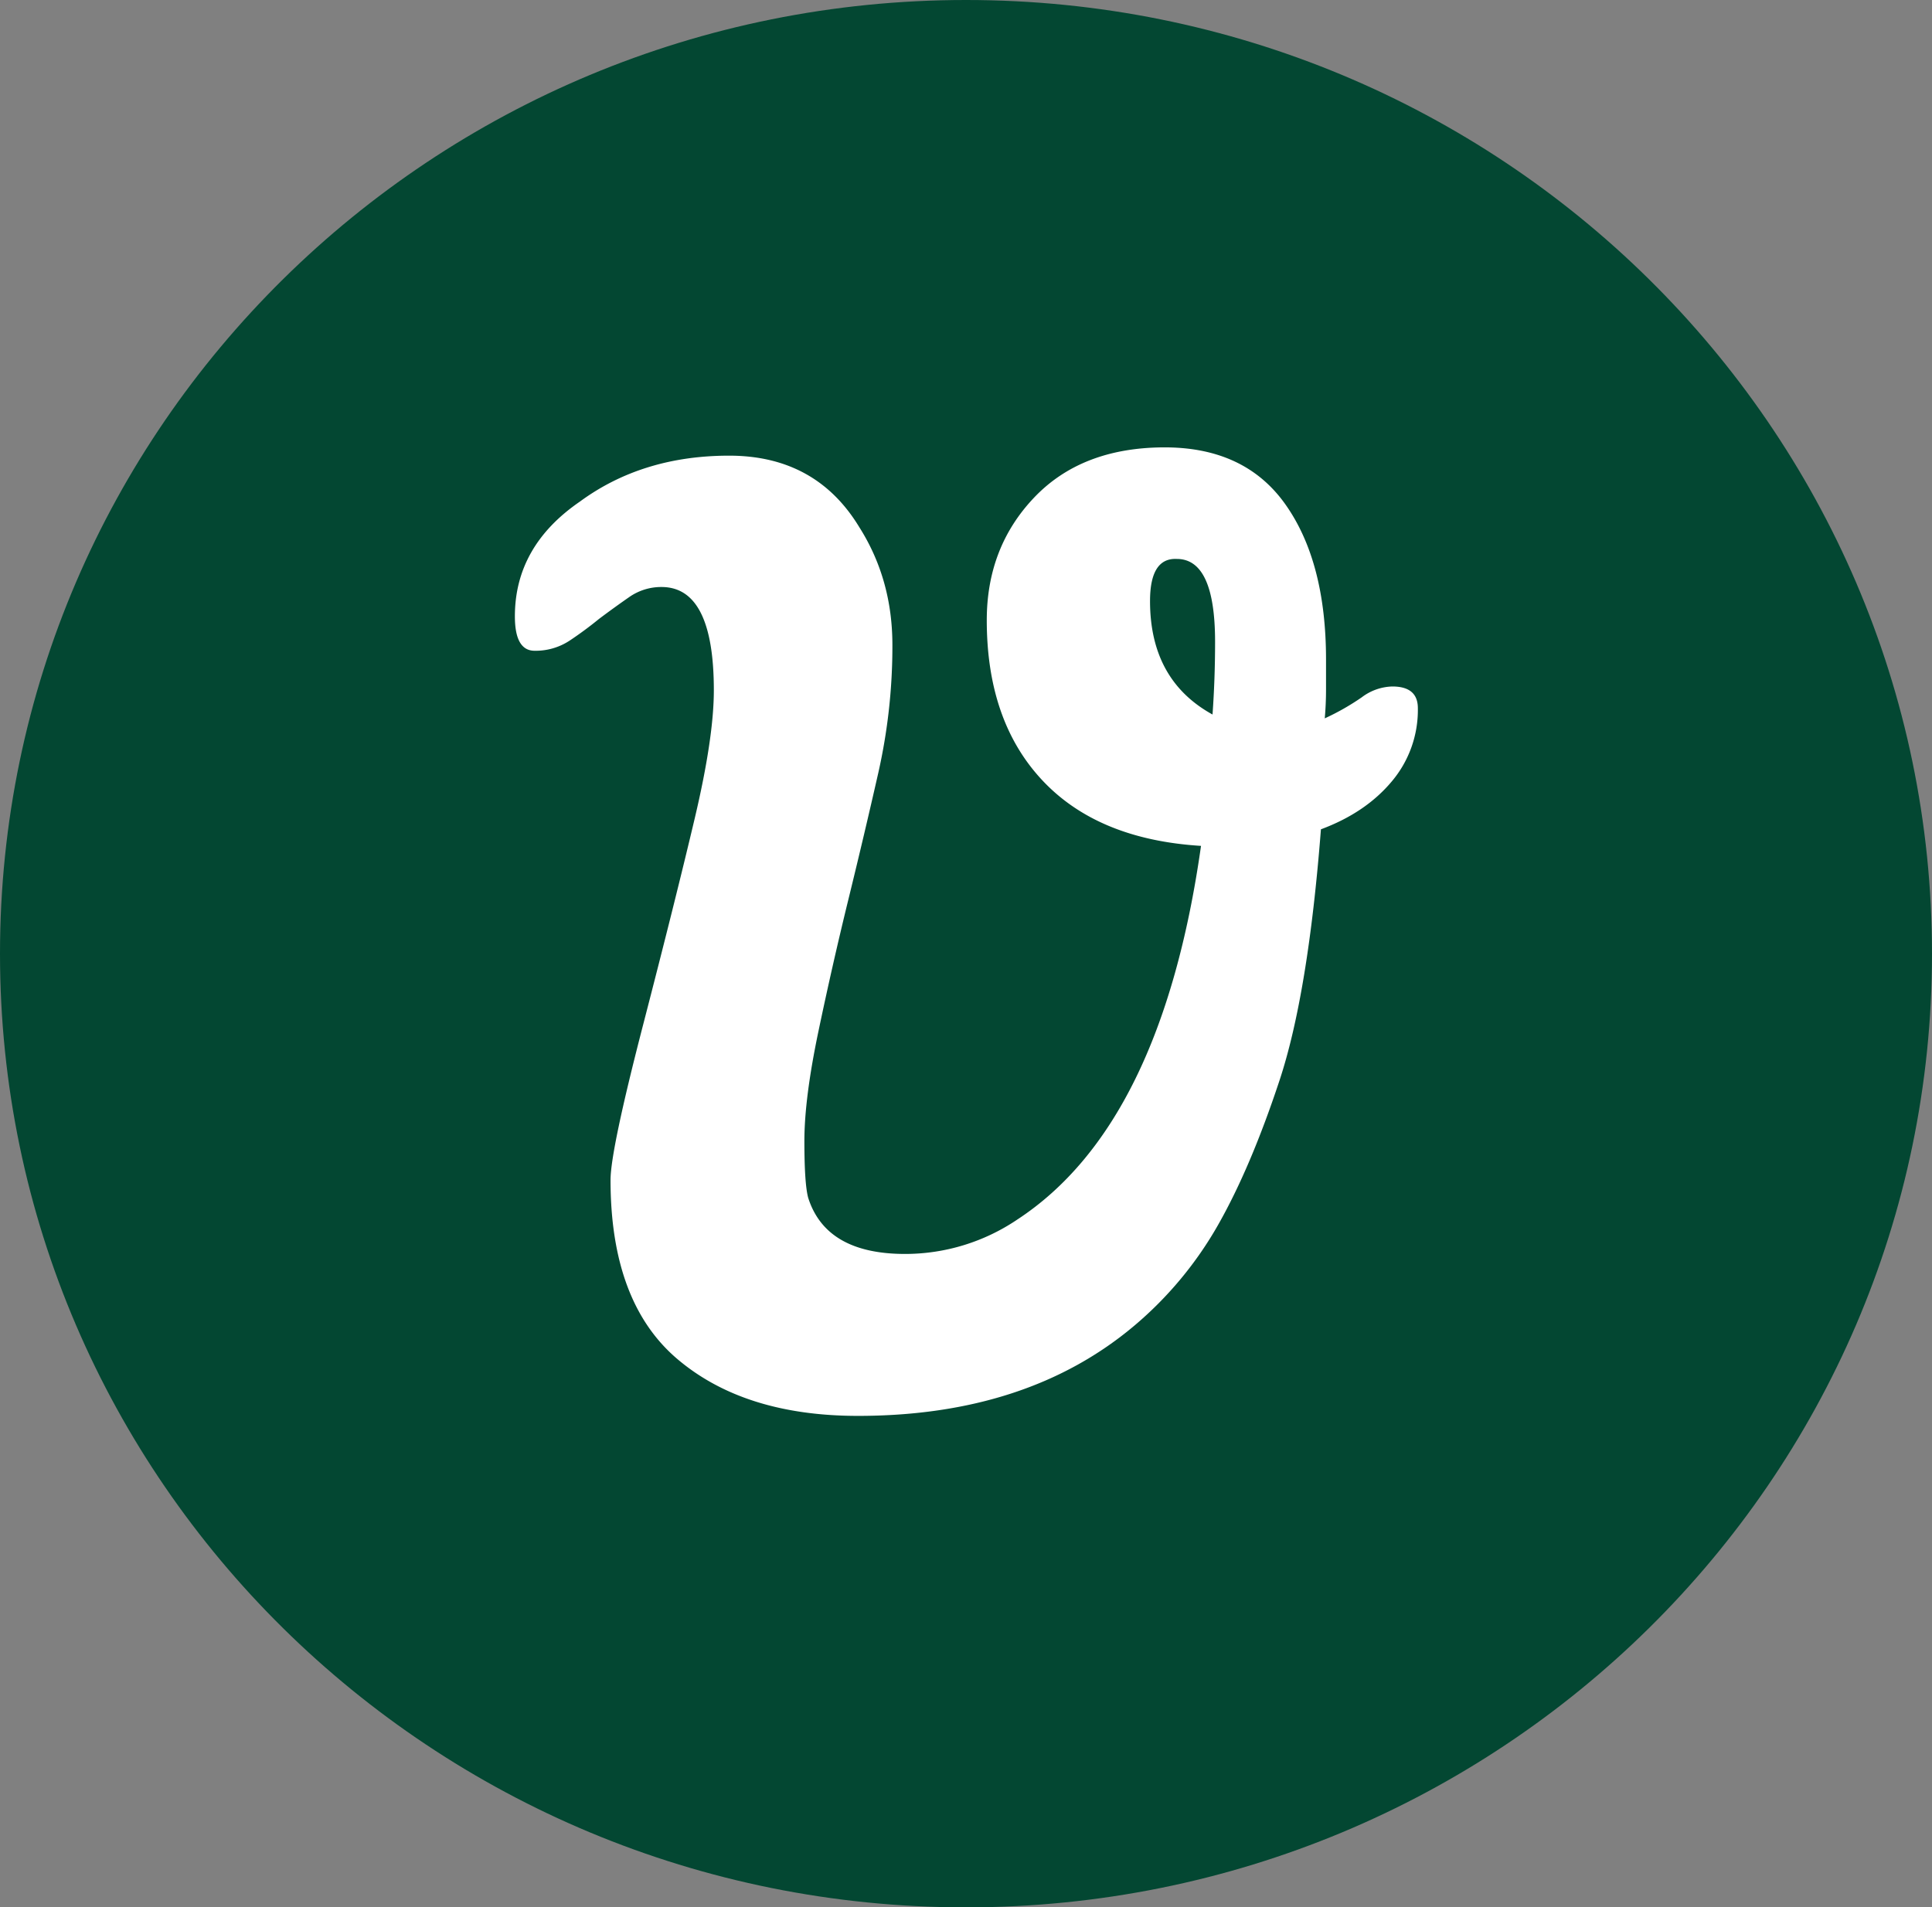
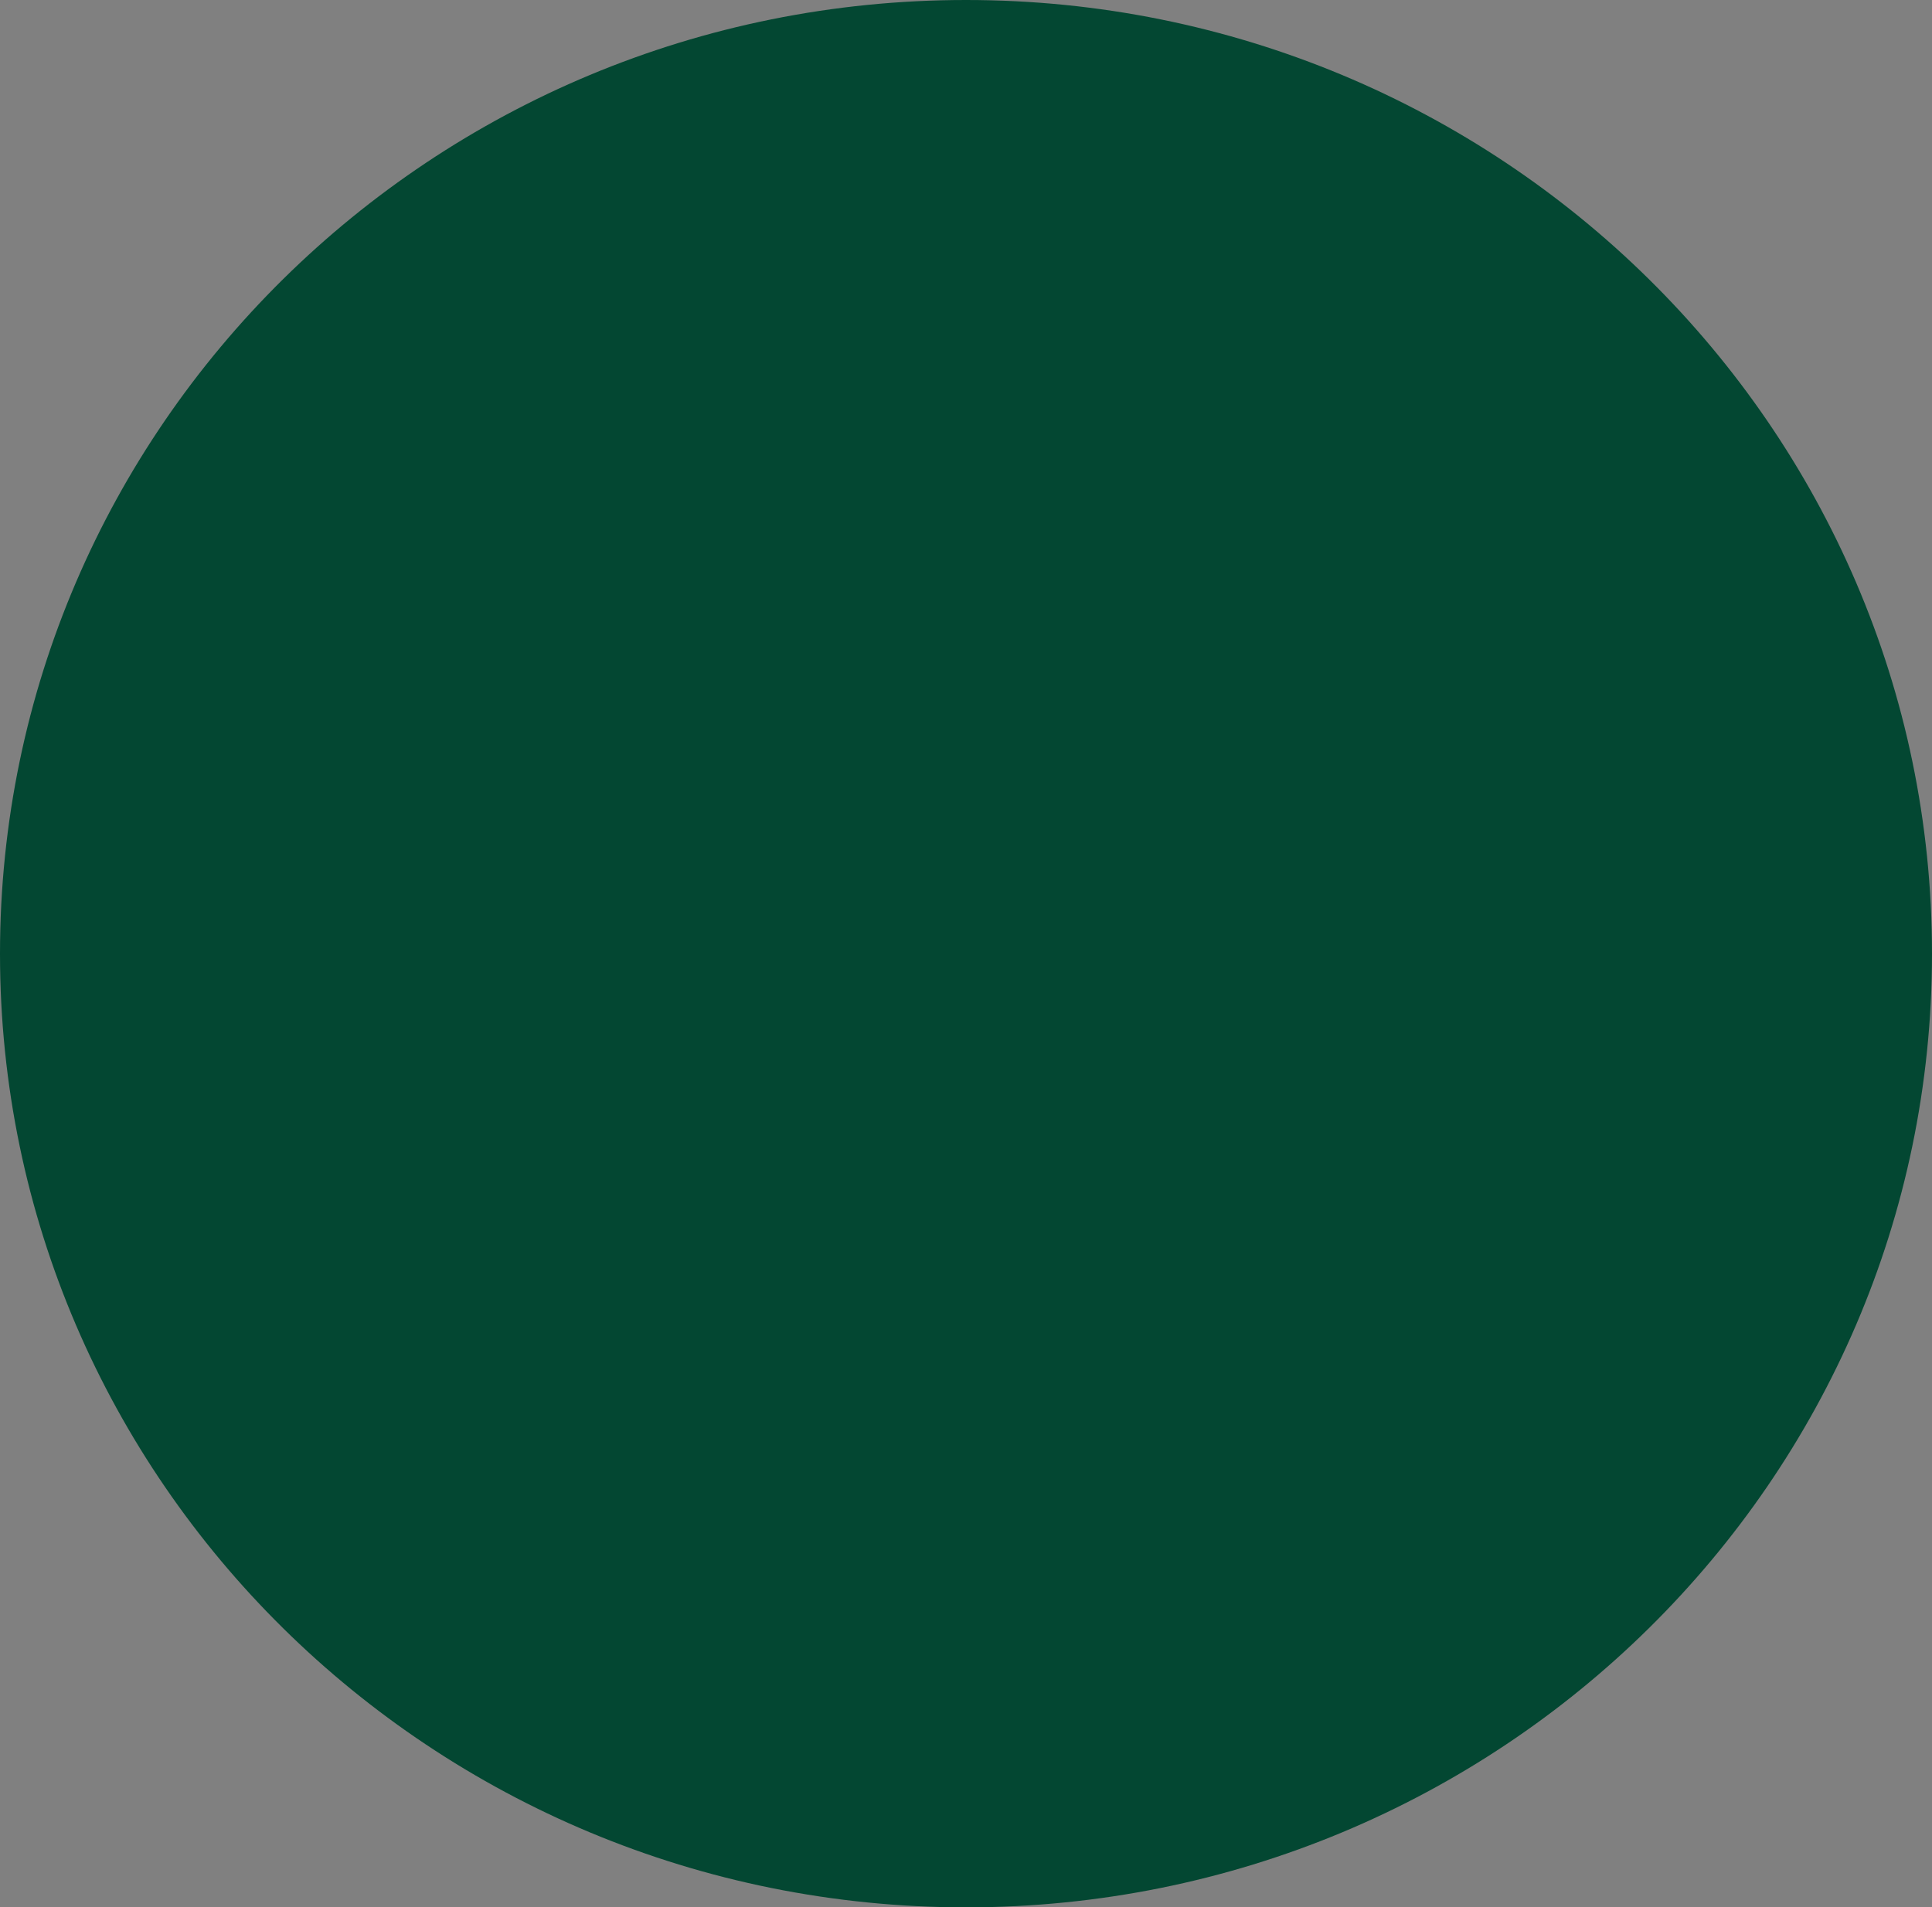
<svg xmlns="http://www.w3.org/2000/svg" width="708.942" height="700" viewBox="0 0 708.942 700">
  <rect x="0" y="0" width="708.942" height="700" fill="#808080" stroke="none" />
  <g id="Group_19" data-name="Group 19" transform="translate(222 -223)">
    <path id="Path_1" data-name="Path 1" d="M354.471,0C550.24,0,708.942,156.7,708.942,350S550.24,700,354.471,700,0,543.3,0,350,158.7,0,354.471,0Z" transform="translate(-222 223)" fill="#034732" />
-     <path id="Path_4" data-name="Path 4" d="M30.888-291.1q-5.148,4.212-10.764,7.956A22.664,22.664,0,0,1,7.254-279.4Q0-279.4,0-292.032q0-25.74,23.868-42.12Q46.8-351,78.624-351t47.736,26.208q12.168,19.188,12.168,43.29a210.934,210.934,0,0,1-5.148,46.8q-5.148,22.7-11,46.566t-11,48.438q-5.148,24.57-5.148,40.248t1.4,20.826q6.552,20.592,35.568,20.592a73.512,73.512,0,0,0,41.184-12.636q52.884-34.632,67.392-137.124-37.908-2.34-58.266-24.1T173.16-290.628q0-26.676,17.316-44.928t47.268-18.486q29.952-.234,44.928,20.826t14.976,57.1v10.764q0,5.616-.468,10.764a89.437,89.437,0,0,0,13.572-7.722,19.345,19.345,0,0,1,11.232-3.978q9.36,0,9.36,7.956a40.637,40.637,0,0,1-9.594,26.91q-9.594,11.466-25.974,17.55-4.68,60.372-15.21,92.2T258.1-68.8a136.588,136.588,0,0,1-30.654,36.972Q188.136,1.4,125.892,1.4,84.24,1.4,59.67-19.422T35.1-85.176q0-10.764,11.934-56.862t18.954-75.816q7.02-29.718,7.02-47.034,0-37.908-19.188-37.908a20.431,20.431,0,0,0-11.934,3.744Q36.5-295.308,30.888-291.1ZM256-256q.936-13.1.936-26.676,0-30.42-14.04-30.42-9.828-.468-9.828,15.444Q233.064-268.632,256-256Z" transform="translate(-33.066 741.228)" fill="#fff" />
  </g>
</svg>